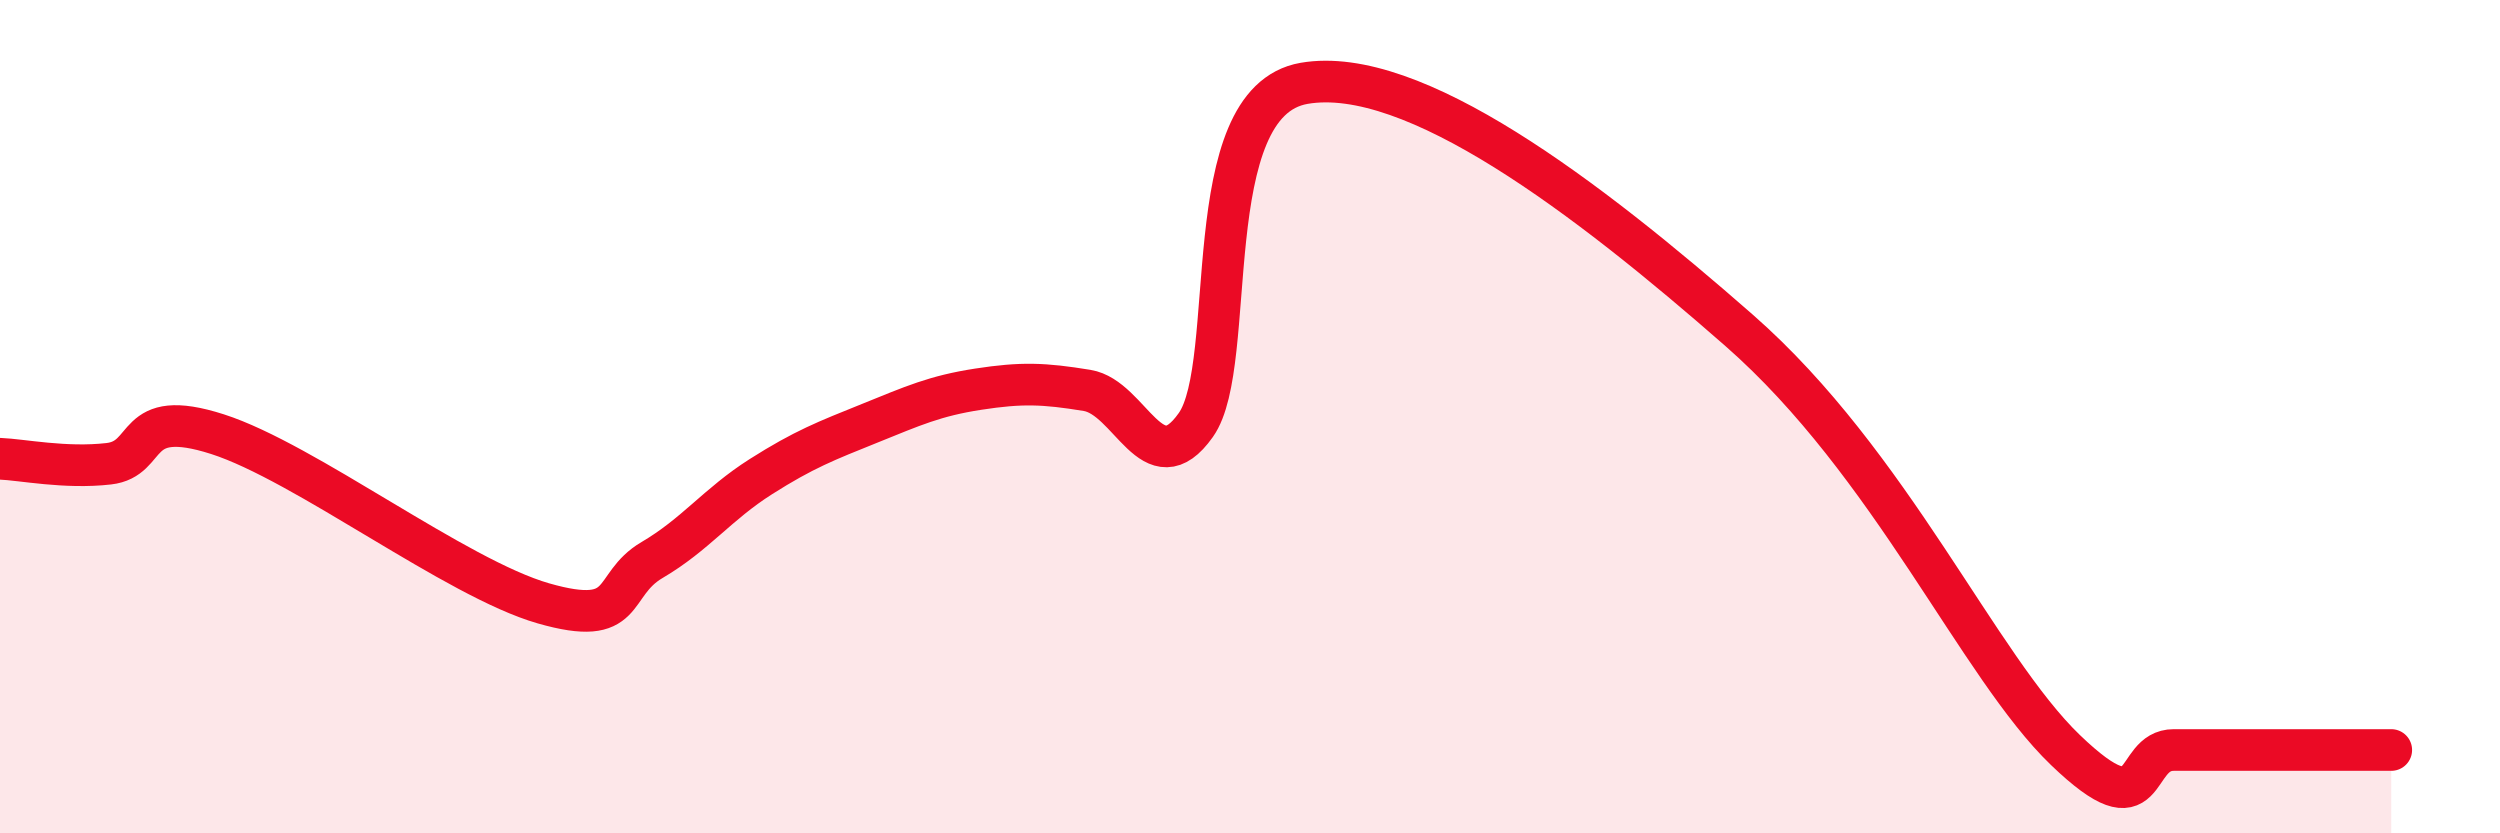
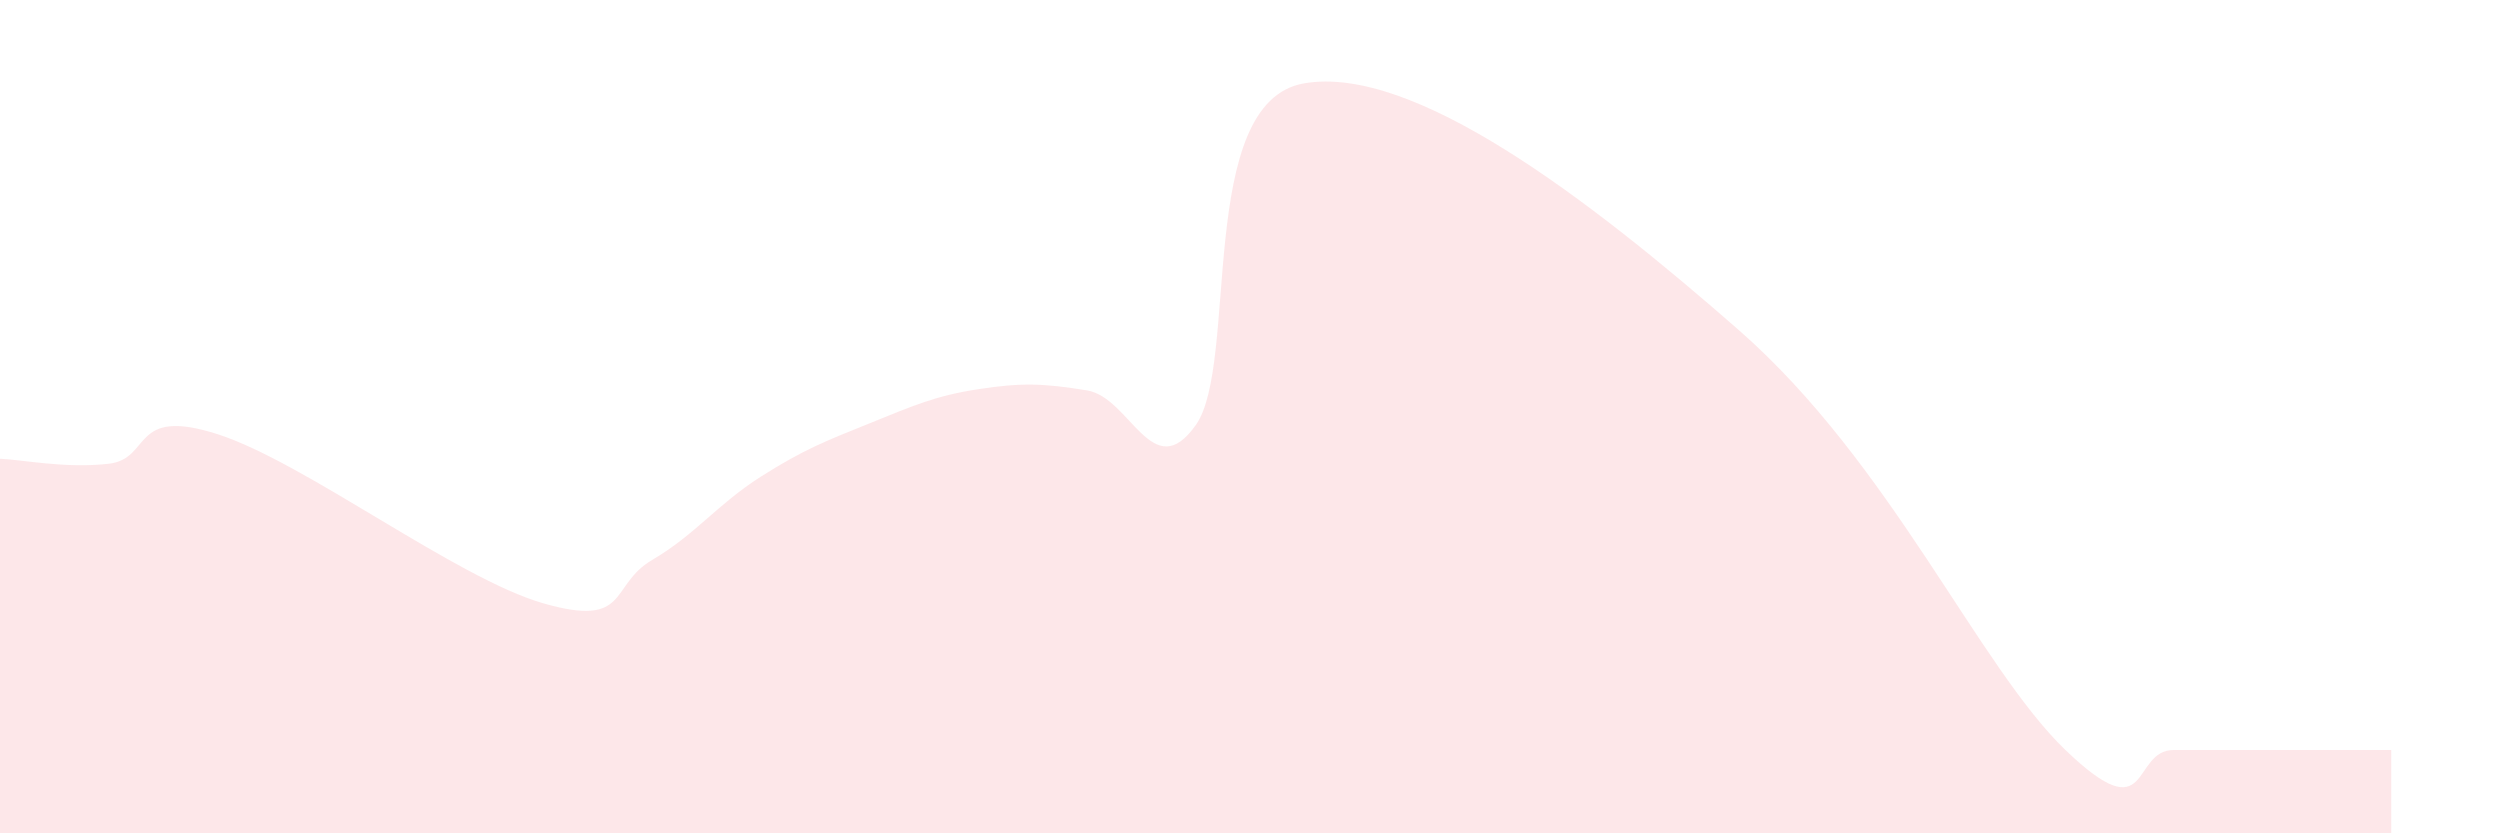
<svg xmlns="http://www.w3.org/2000/svg" width="60" height="20" viewBox="0 0 60 20">
  <path d="M 0,11.01 C 0.52,11.03 1.57,11.25 2.61,11.13 C 3.65,11.01 3.13,9.75 5.22,10.42 C 7.31,11.09 10.95,13.88 13.04,14.48 C 15.13,15.08 14.61,14.05 15.65,13.44 C 16.69,12.83 17.22,12.1 18.26,11.44 C 19.3,10.78 19.83,10.58 20.87,10.16 C 21.91,9.74 22.44,9.5 23.48,9.34 C 24.52,9.18 25.05,9.2 26.09,9.37 C 27.13,9.54 27.66,11.67 28.7,10.2 C 29.74,8.73 28.69,2.45 31.3,2 C 33.91,1.55 38.09,4.73 41.74,7.93 C 45.39,11.13 47.48,15.99 49.57,18 C 51.66,20.01 51.13,18 52.17,18 C 53.21,18 53.74,18 54.78,18 C 55.82,18 56.87,18 57.39,18L57.39 20L0 20Z" fill="#EB0A25" opacity="0.1" stroke-linecap="round" stroke-linejoin="round" />
-   <path d="M 0,11.01 C 0.52,11.03 1.57,11.25 2.61,11.13 C 3.65,11.01 3.13,9.75 5.22,10.42 C 7.31,11.09 10.95,13.88 13.04,14.48 C 15.13,15.08 14.61,14.05 15.65,13.44 C 16.69,12.83 17.22,12.1 18.26,11.44 C 19.3,10.78 19.83,10.58 20.87,10.16 C 21.91,9.74 22.44,9.5 23.48,9.34 C 24.52,9.18 25.05,9.2 26.09,9.37 C 27.13,9.54 27.66,11.67 28.7,10.2 C 29.74,8.73 28.69,2.45 31.3,2 C 33.91,1.55 38.09,4.73 41.74,7.93 C 45.39,11.13 47.48,15.99 49.57,18 C 51.66,20.01 51.13,18 52.17,18 C 53.21,18 53.74,18 54.78,18 C 55.82,18 56.87,18 57.39,18" stroke="#EB0A25" stroke-width="1" fill="none" stroke-linecap="round" stroke-linejoin="round" />
</svg>